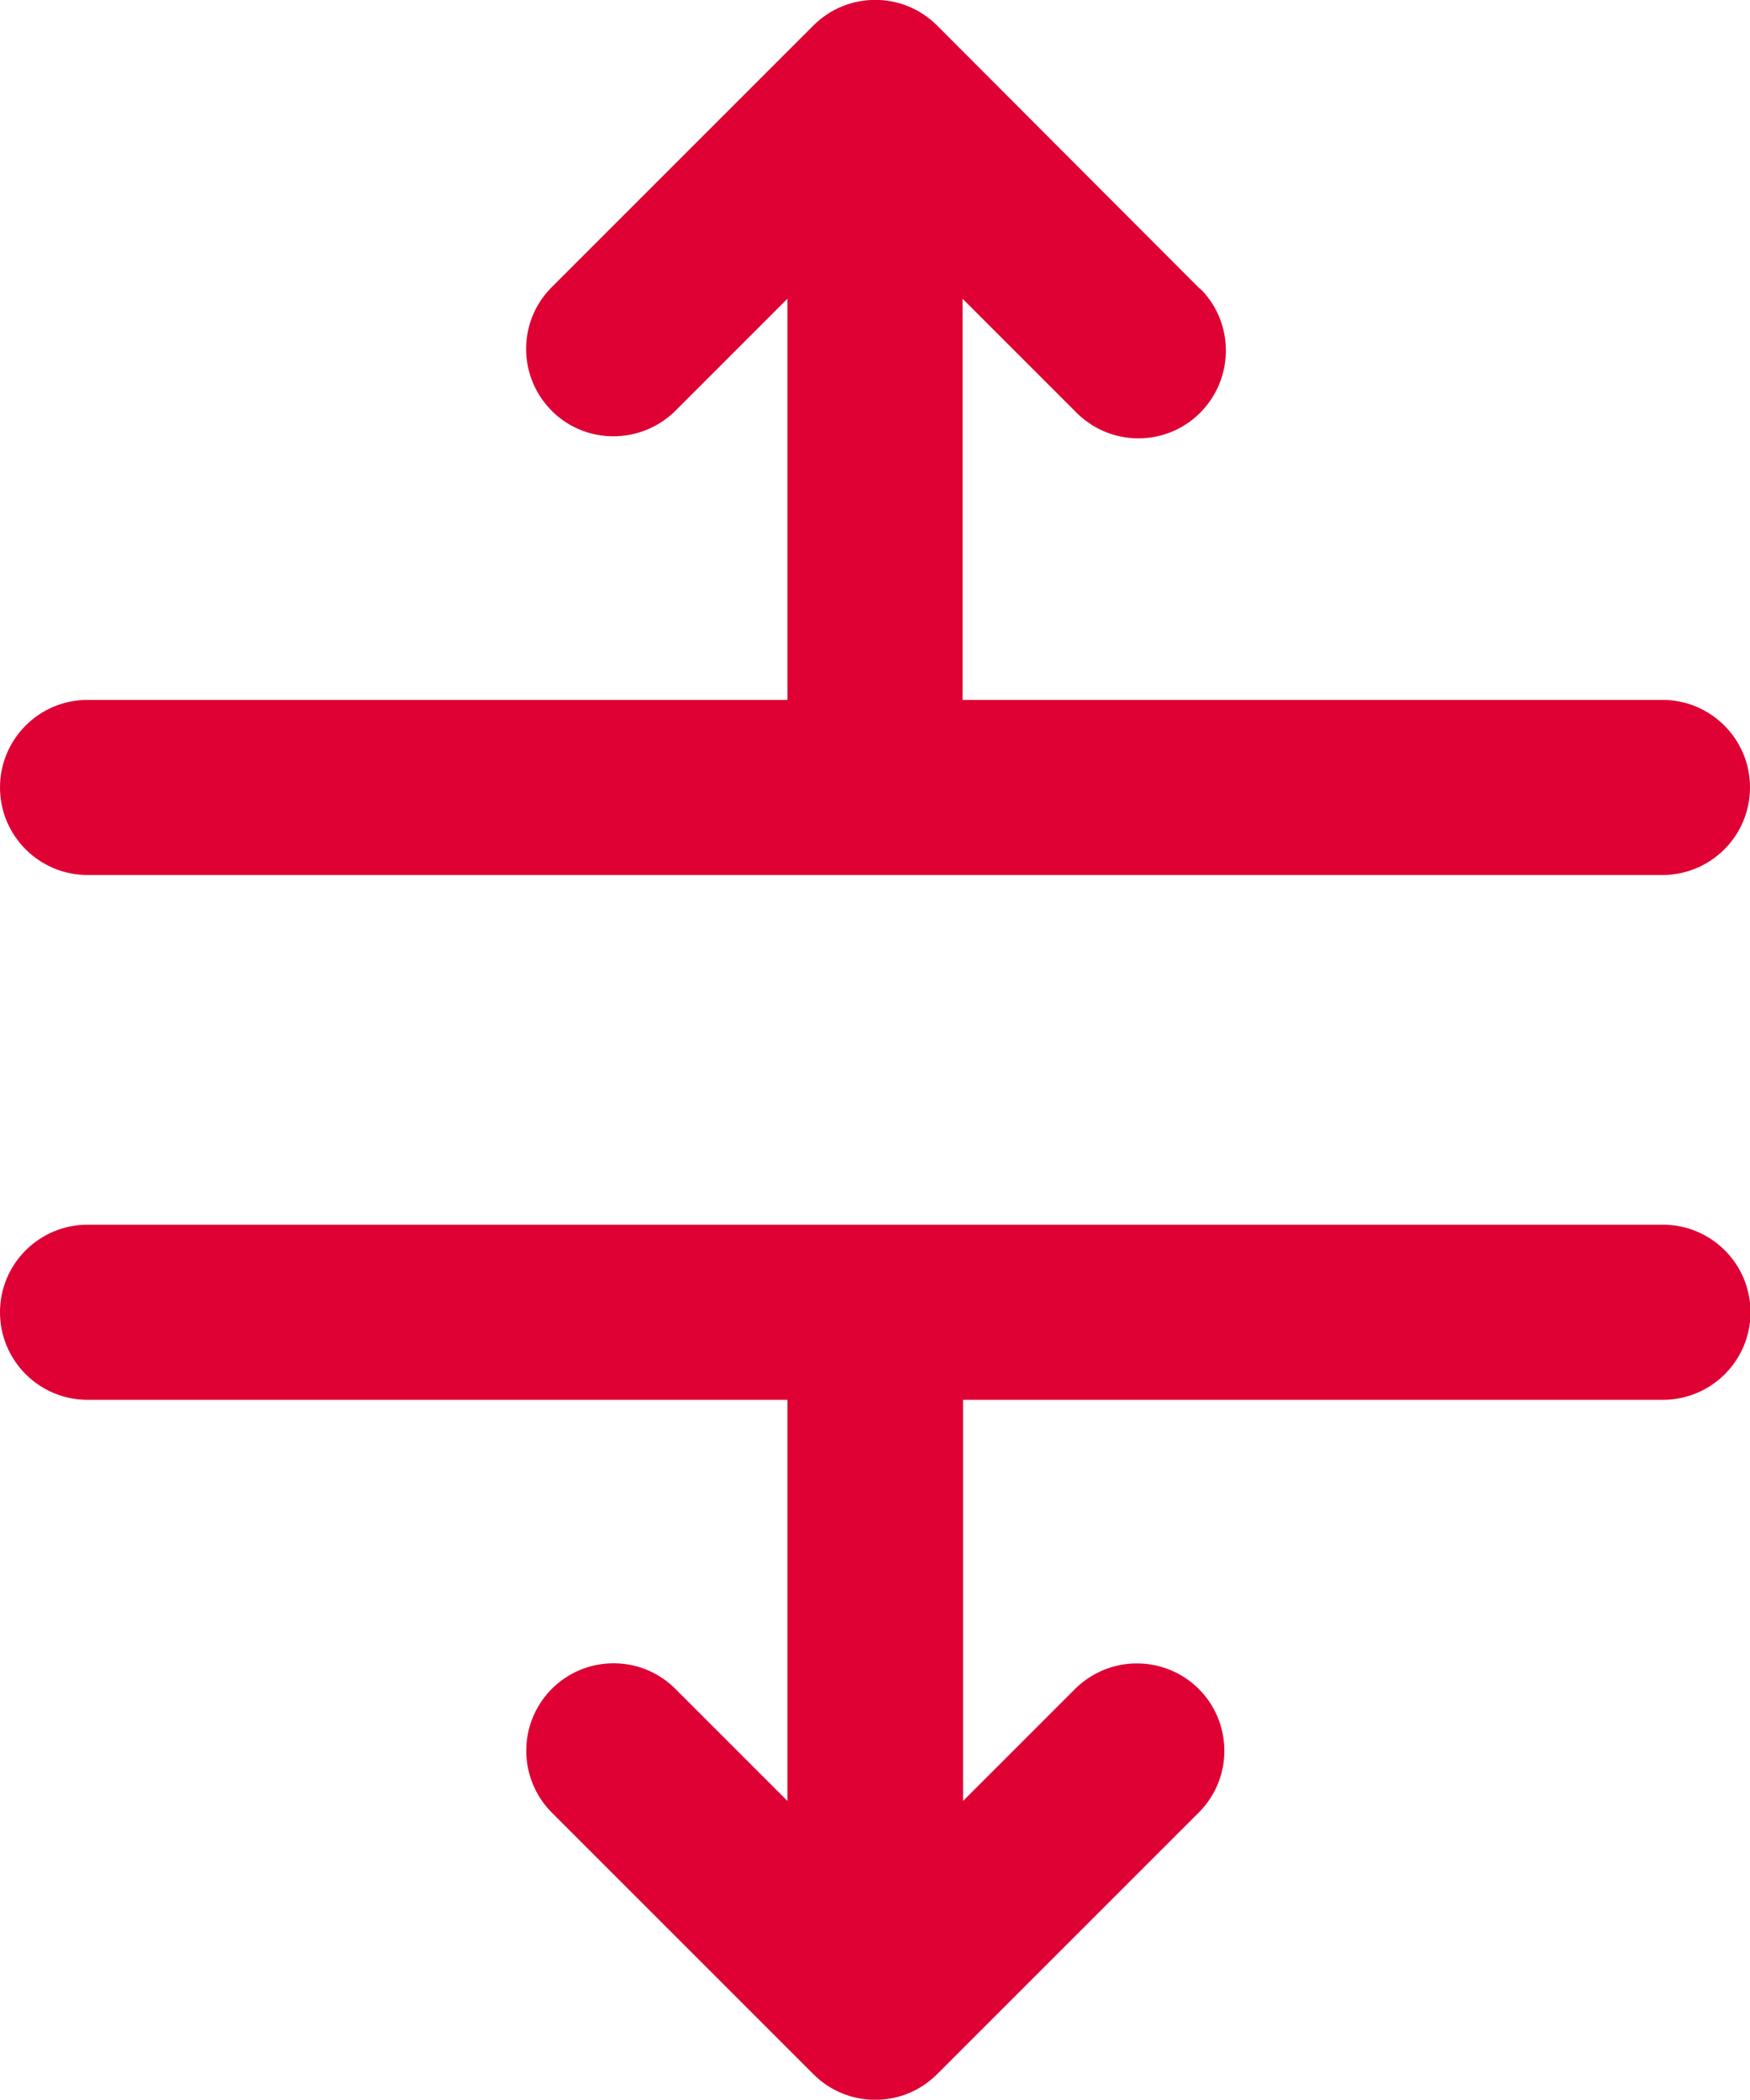
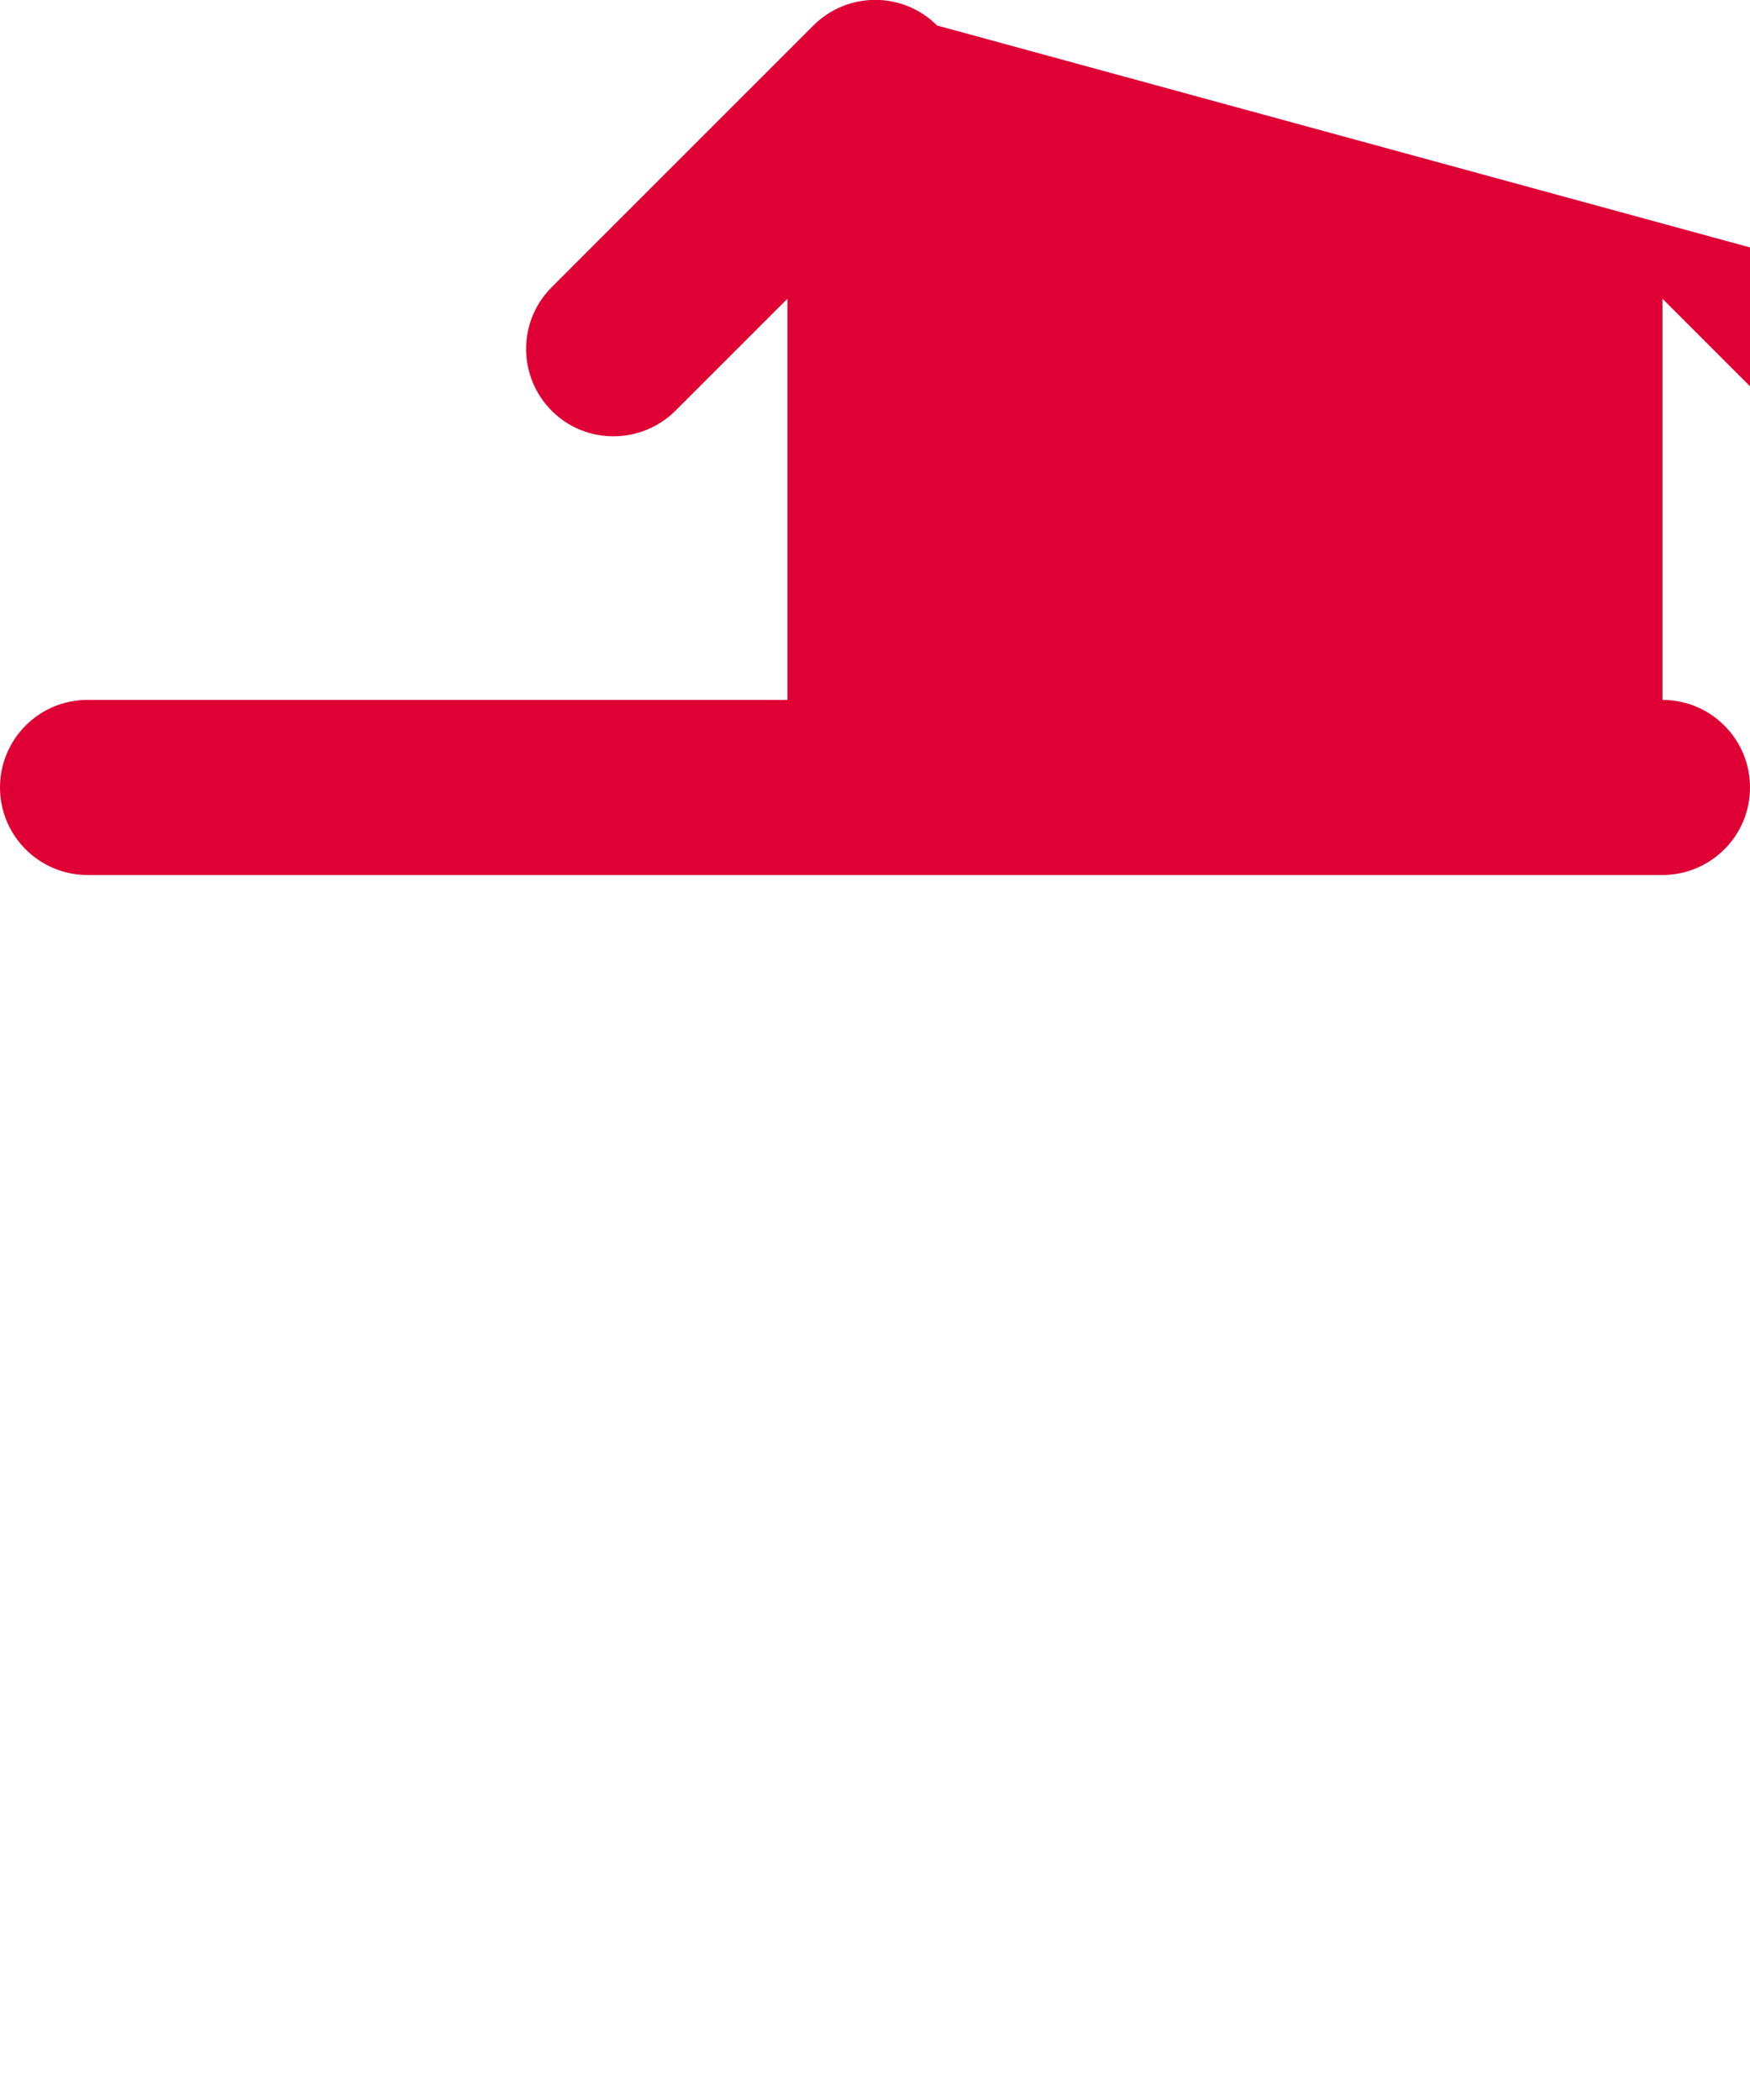
<svg xmlns="http://www.w3.org/2000/svg" id="Capa_2" viewBox="0 0 36.38 43.65">
  <defs>
    <style>
      .cls-1 {
        fill: #df0034;
      }
    </style>
  </defs>
  <g id="Capa_1-2" data-name="Capa_1">
-     <path class="cls-1" d="M0,27.28c0,1,.81,1.82,1.82,1.82h14.55v8.34l-2.35-2.35c-.72-.7-1.87-.68-2.57.04-.68.71-.68,1.82,0,2.53l5.46,5.46c.71.71,1.86.71,2.57,0h0s5.46-5.46,5.46-5.46c.7-.72.68-1.87-.04-2.57-.71-.68-1.82-.68-2.53,0l-2.35,2.35v-8.34h14.55c1,0,1.82-.81,1.82-1.82s-.82-1.82-1.82-1.82H1.82c-1,0-1.82.81-1.82,1.82" />
-     <path class="cls-1" d="M11.45,5.99c-.7.72-.68,1.87.04,2.57.7.68,1.82.68,2.53,0l2.35-2.35v8.34H1.82C.81,14.55,0,15.37,0,16.37s.81,1.82,1.82,1.82h32.74c1,0,1.82-.81,1.82-1.82s-.82-1.82-1.82-1.82h-14.55V6.21l2.35,2.35c.7.72,1.85.74,2.57.04.72-.7.74-1.85.05-2.57-.02-.01-.03-.03-.05-.04L19.48.53c-.71-.71-1.86-.71-2.57,0,0,0,0,0,0,0l-5.46,5.46Z" />
+     <path class="cls-1" d="M11.45,5.99c-.7.72-.68,1.87.04,2.57.7.68,1.82.68,2.53,0l2.35-2.35v8.34H1.82C.81,14.55,0,15.37,0,16.37s.81,1.82,1.82,1.82h32.74c1,0,1.82-.81,1.82-1.82s-.82-1.82-1.82-1.82V6.21l2.35,2.35c.7.72,1.85.74,2.57.04.72-.7.74-1.85.05-2.57-.02-.01-.03-.03-.05-.04L19.48.53c-.71-.71-1.86-.71-2.57,0,0,0,0,0,0,0l-5.46,5.46Z" />
  </g>
</svg>